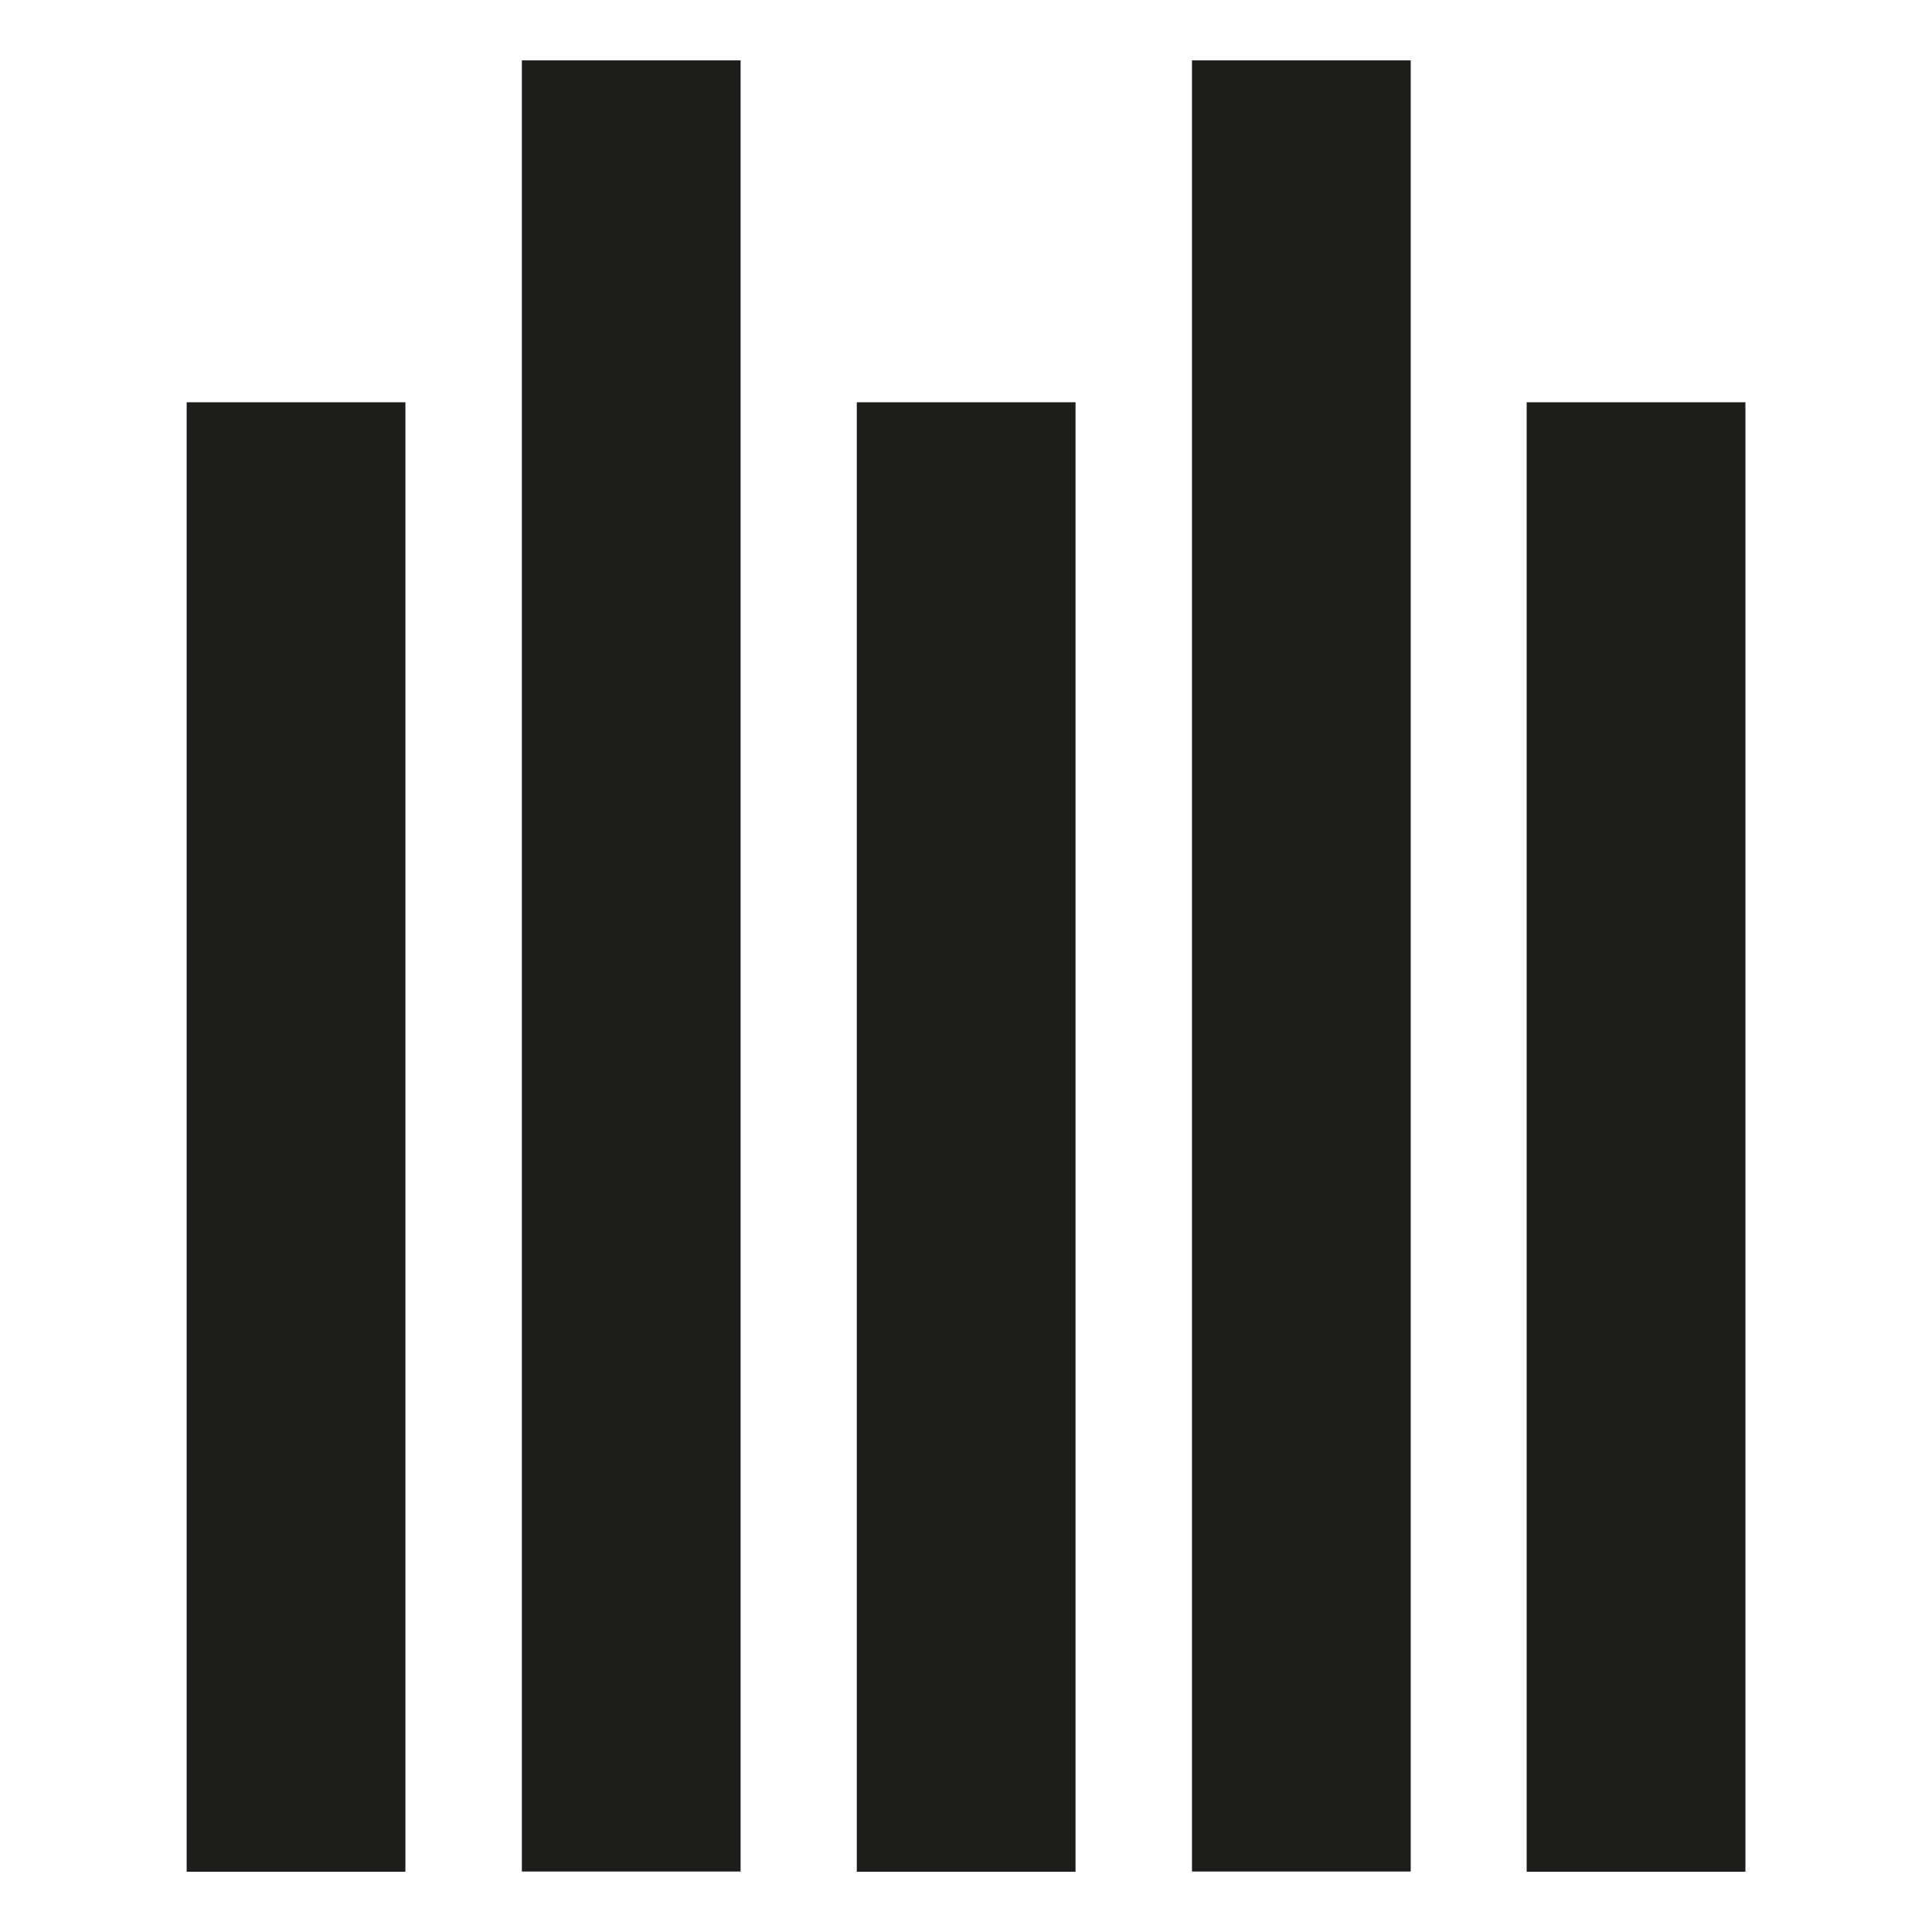
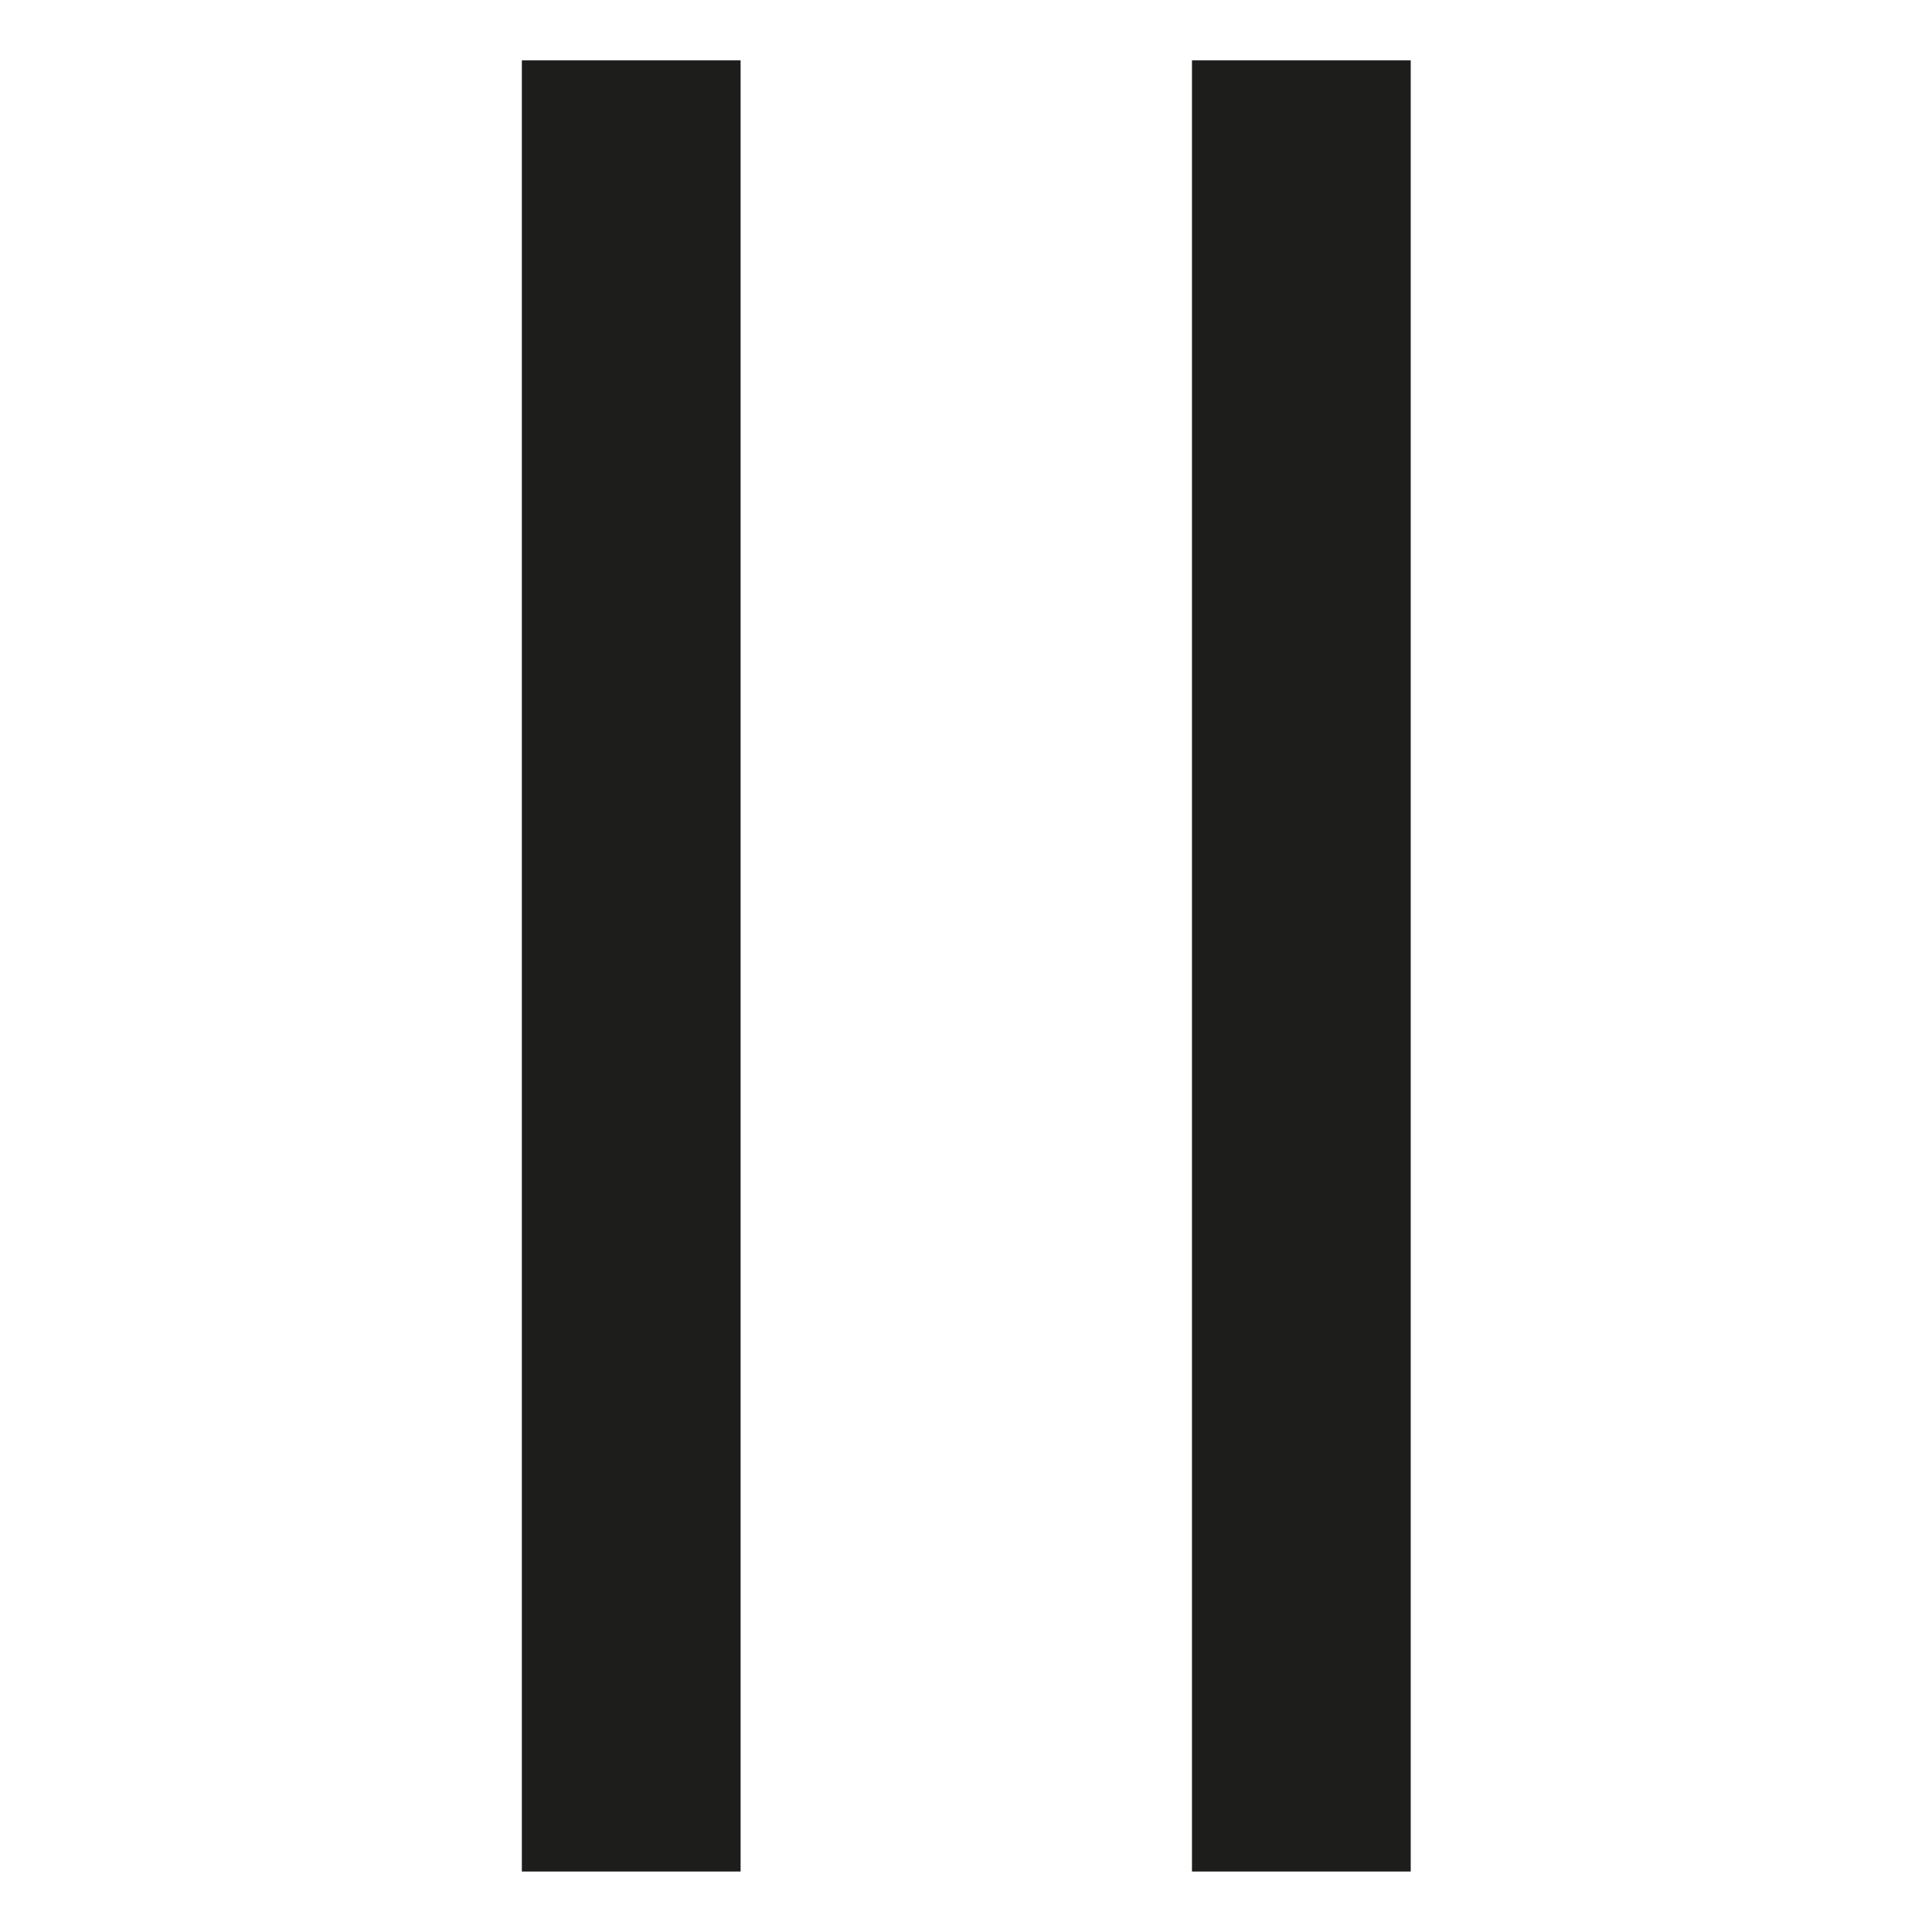
<svg xmlns="http://www.w3.org/2000/svg" width="100%" height="100%" viewBox="0 0 512 512" version="1.1" xml:space="preserve" style="fill-rule:evenodd;clip-rule:evenodd;stroke-linejoin:round;stroke-miterlimit:2;">
  <g transform="matrix(1,0,0,1,-183.033,-212.564)">
    <g transform="matrix(8.883,0,0,8.883,232.5,227.992)">
-       <rect x="39.977" y="10.264" width="6.526" height="43.839" style="fill:rgb(29,29,27);fill-rule:nonzero;" />
-     </g>
+       </g>
    <g transform="matrix(8.883,0,0,8.883,232.5,227.992)">
      <rect x="29.992" y="0.064" width="6.526" height="54.033" style="fill:rgb(29,29,27);fill-rule:nonzero;" />
    </g>
    <g transform="matrix(8.883,0,0,8.883,232.5,227.992)">
-       <rect x="19.992" y="10.264" width="6.526" height="43.839" style="fill:rgb(29,29,27);fill-rule:nonzero;" />
-     </g>
+       </g>
    <g transform="matrix(8.883,0,0,8.883,232.5,227.992)">
-       <rect x="0" y="10.264" width="6.526" height="43.839" style="fill:rgb(29,29,27);fill-rule:nonzero;" />
-     </g>
+       </g>
    <g transform="matrix(8.883,0,0,8.883,232.5,227.992)">
      <rect x="10" y="0.064" width="6.526" height="54.033" style="fill:rgb(29,29,27);fill-rule:nonzero;" />
    </g>
  </g>
</svg>